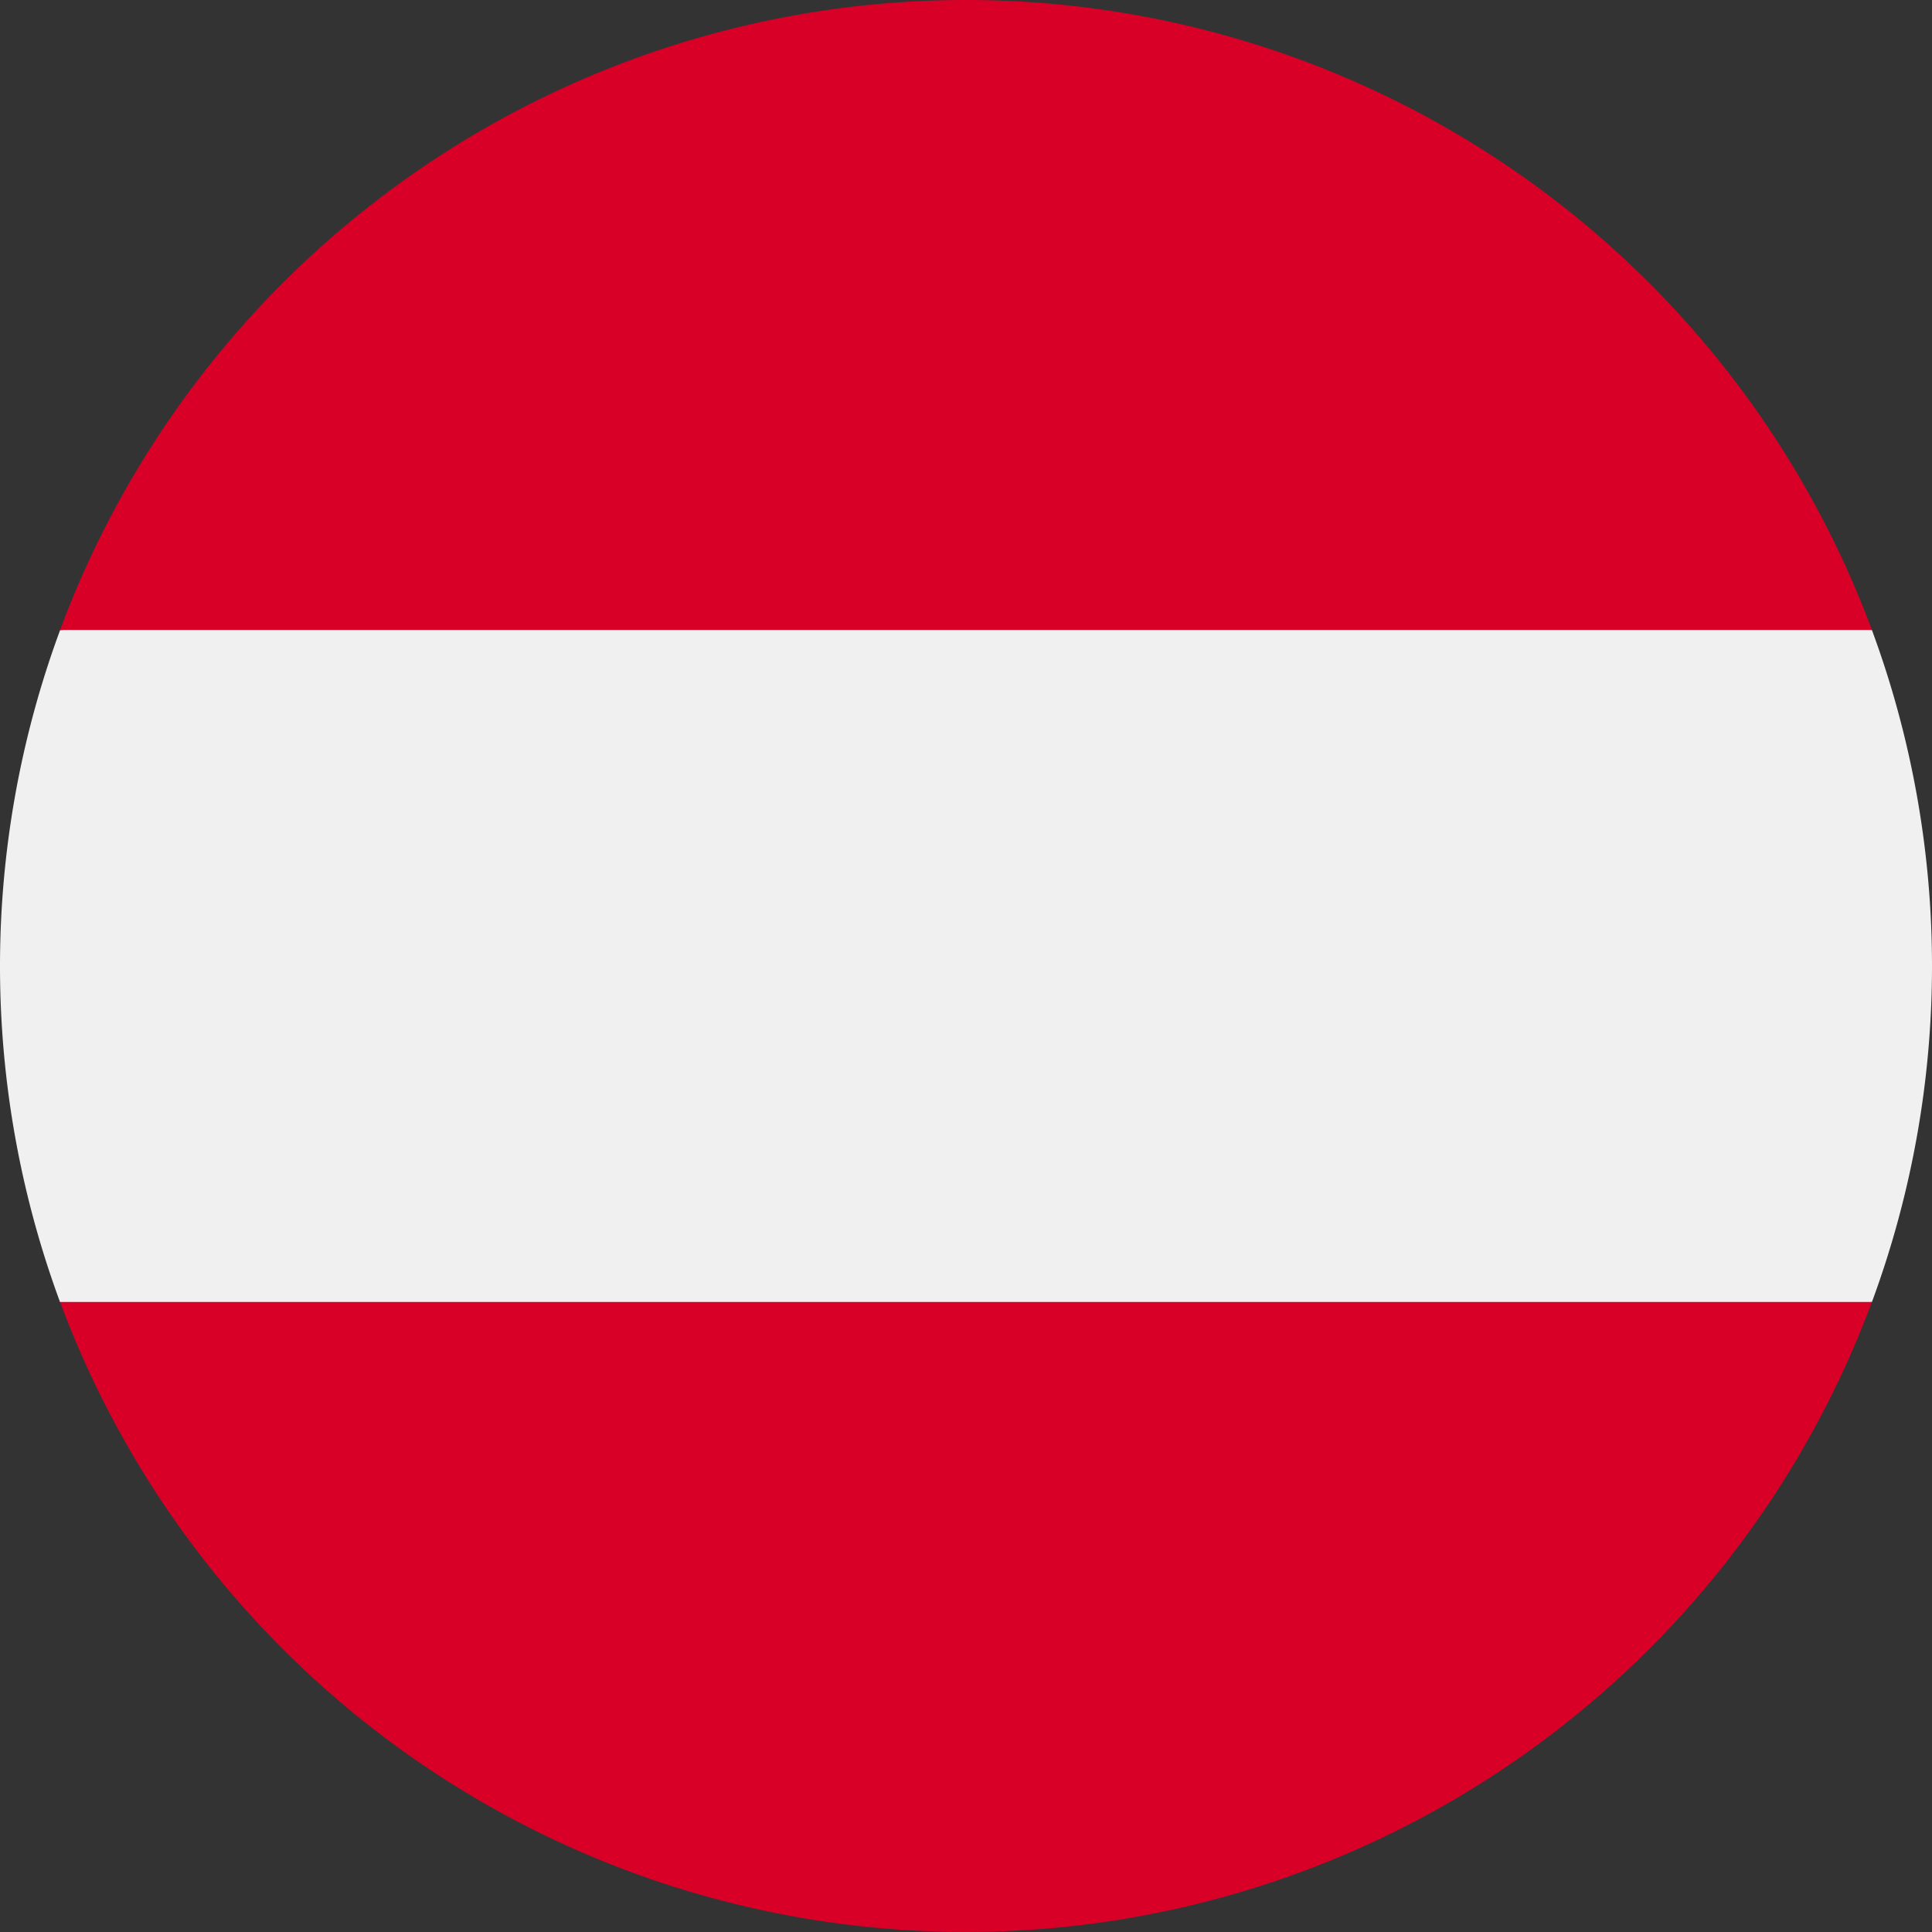
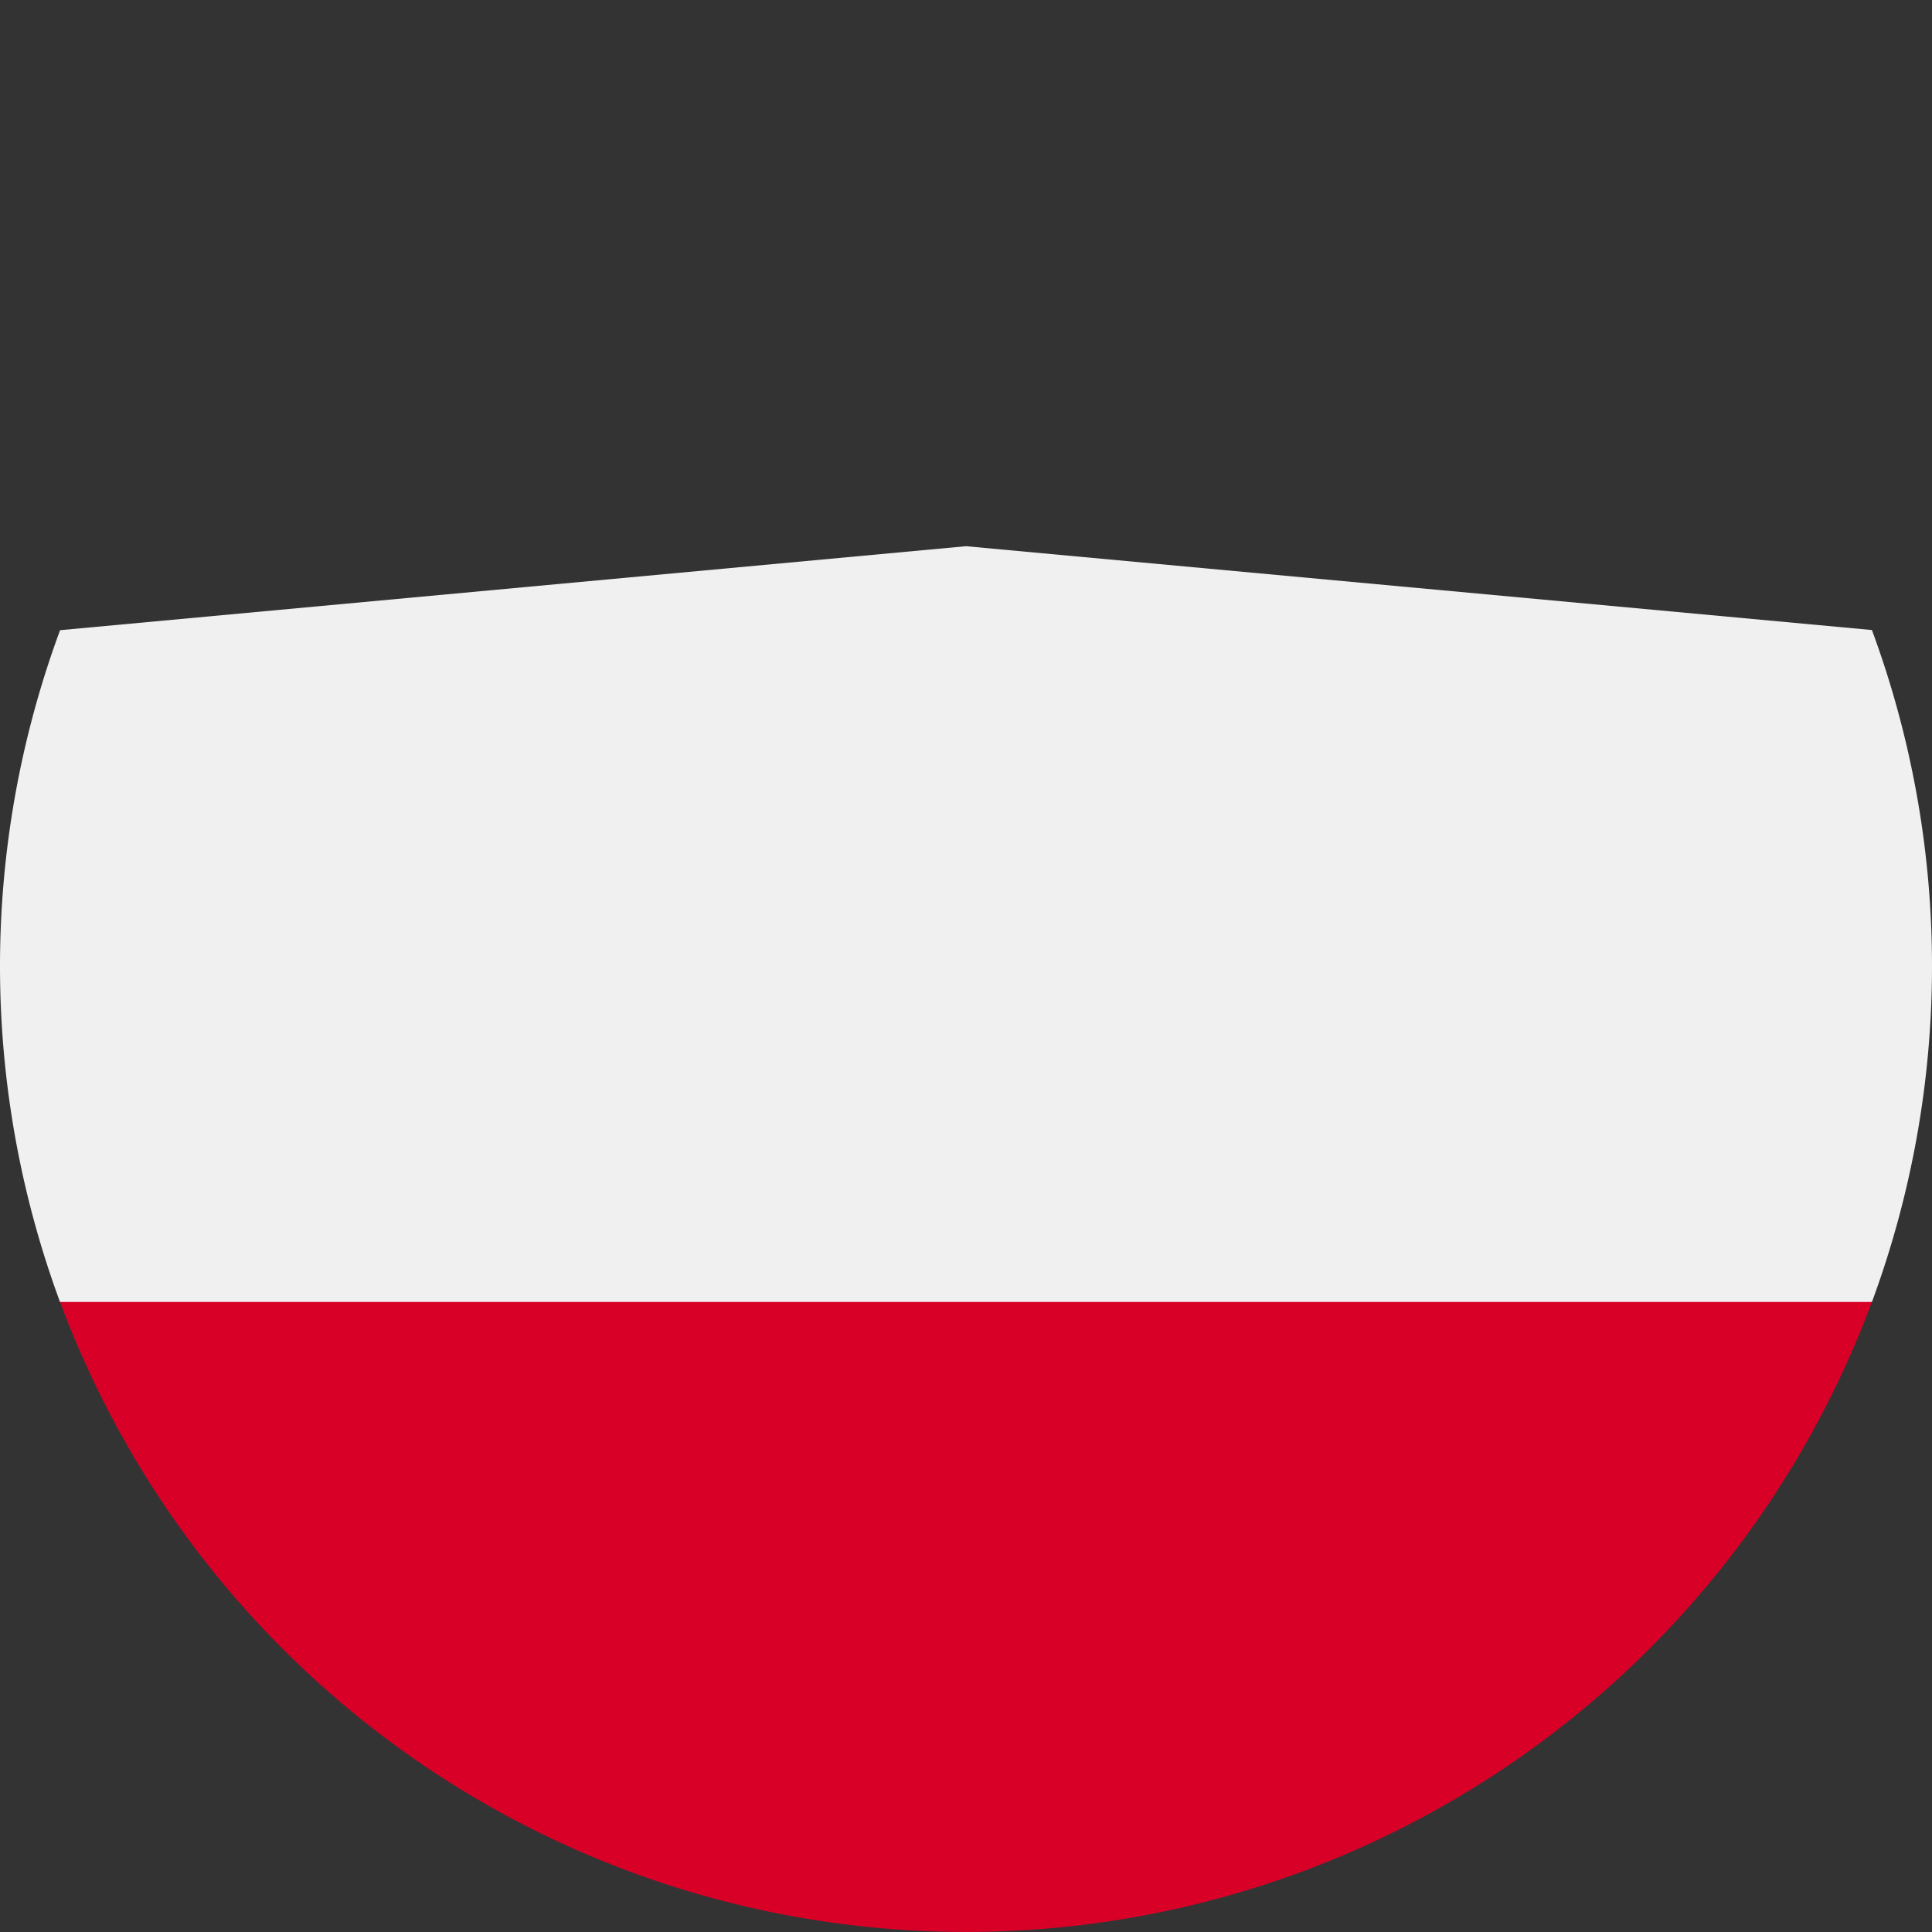
<svg xmlns="http://www.w3.org/2000/svg" id="austria" width="38.877" height="38.877" viewBox="0 0 38.877 38.877">
  <rect x="0" y="0" width="38.877" height="38.877" fill="#333333" stroke="none" />
  <path id="Path_5" data-name="Path 5" d="M37.668,159.909a19.509,19.509,0,0,0,0-13.522L19.438,144.7l-18.229,1.69a19.509,19.509,0,0,0,0,13.522l18.229,1.69Z" transform="translate(0 -133.709)" fill="#f0f0f0" />
  <g id="Group_1" data-name="Group 1" transform="translate(1.209)">
    <path id="Path_6" data-name="Path 6" d="M34.151,357.72A19.445,19.445,0,0,0,52.38,345.043H15.922A19.445,19.445,0,0,0,34.151,357.72Z" transform="translate(-15.922 -318.844)" fill="#d80027" />
-     <path id="Path_7" data-name="Path 7" d="M34.151,0A19.445,19.445,0,0,0,15.922,12.677H52.381A19.445,19.445,0,0,0,34.151,0Z" transform="translate(-15.922)" fill="#d80027" />
  </g>
</svg>